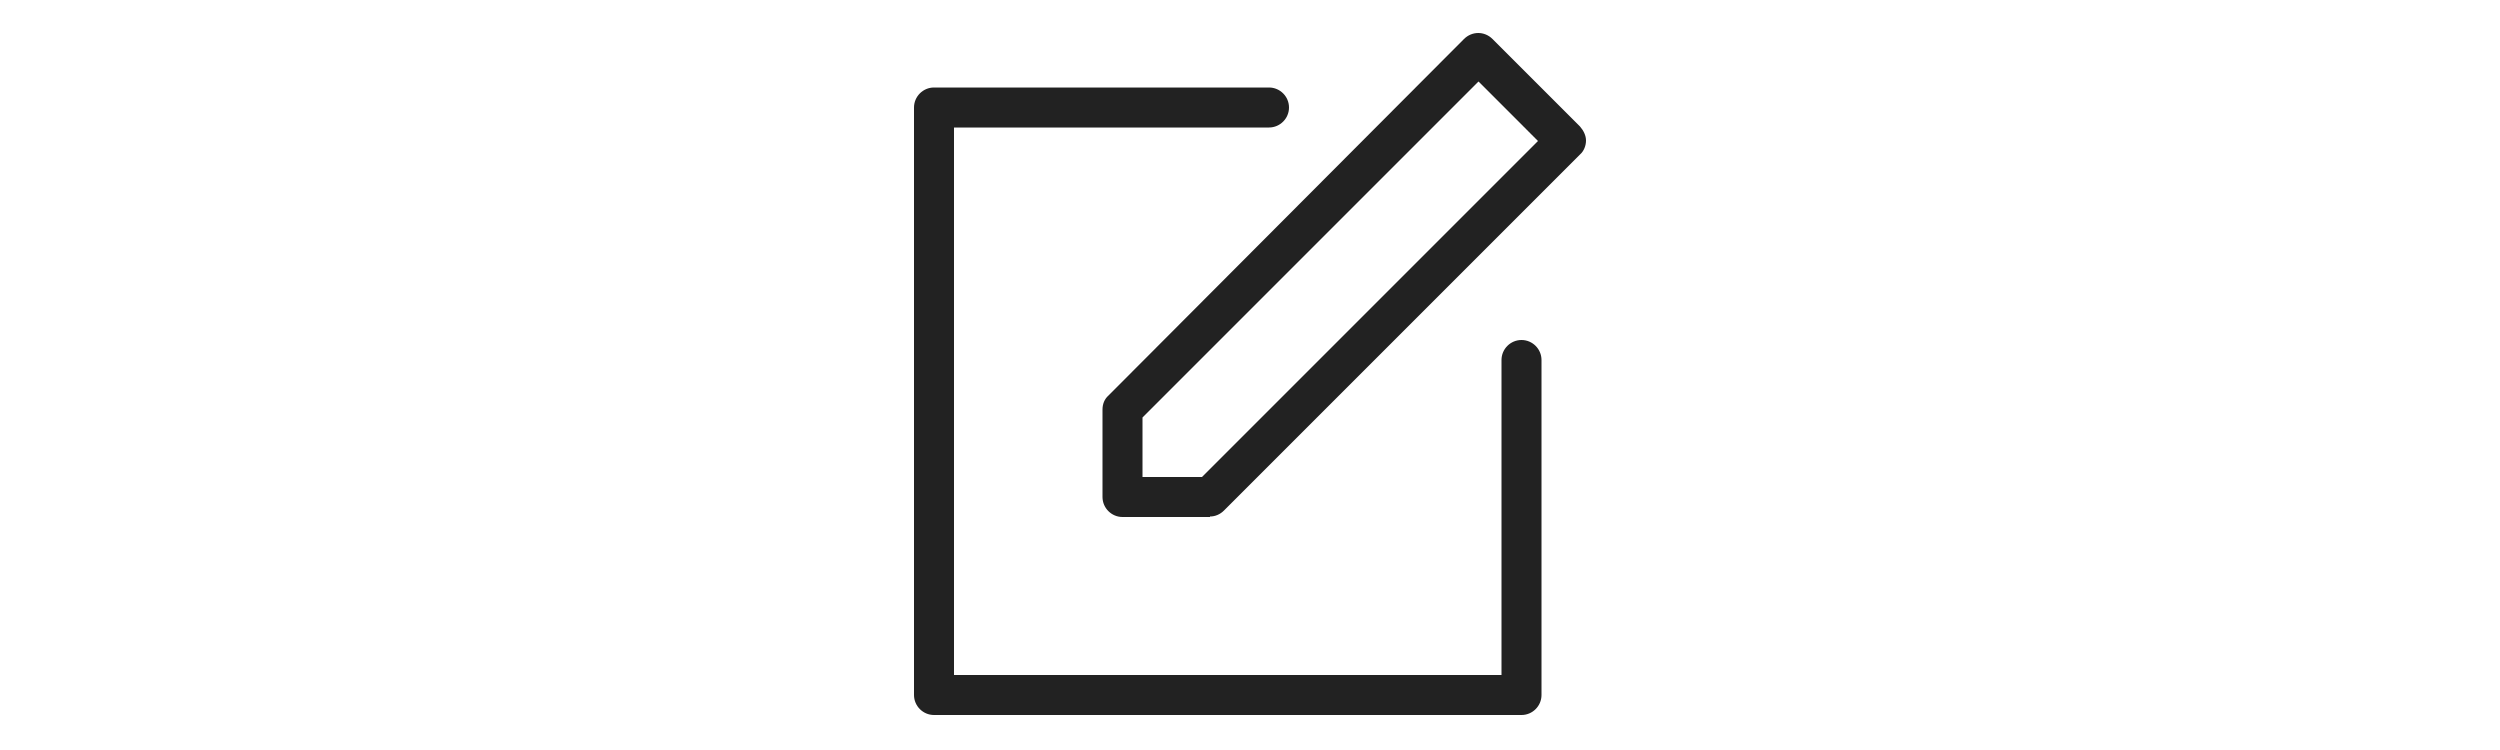
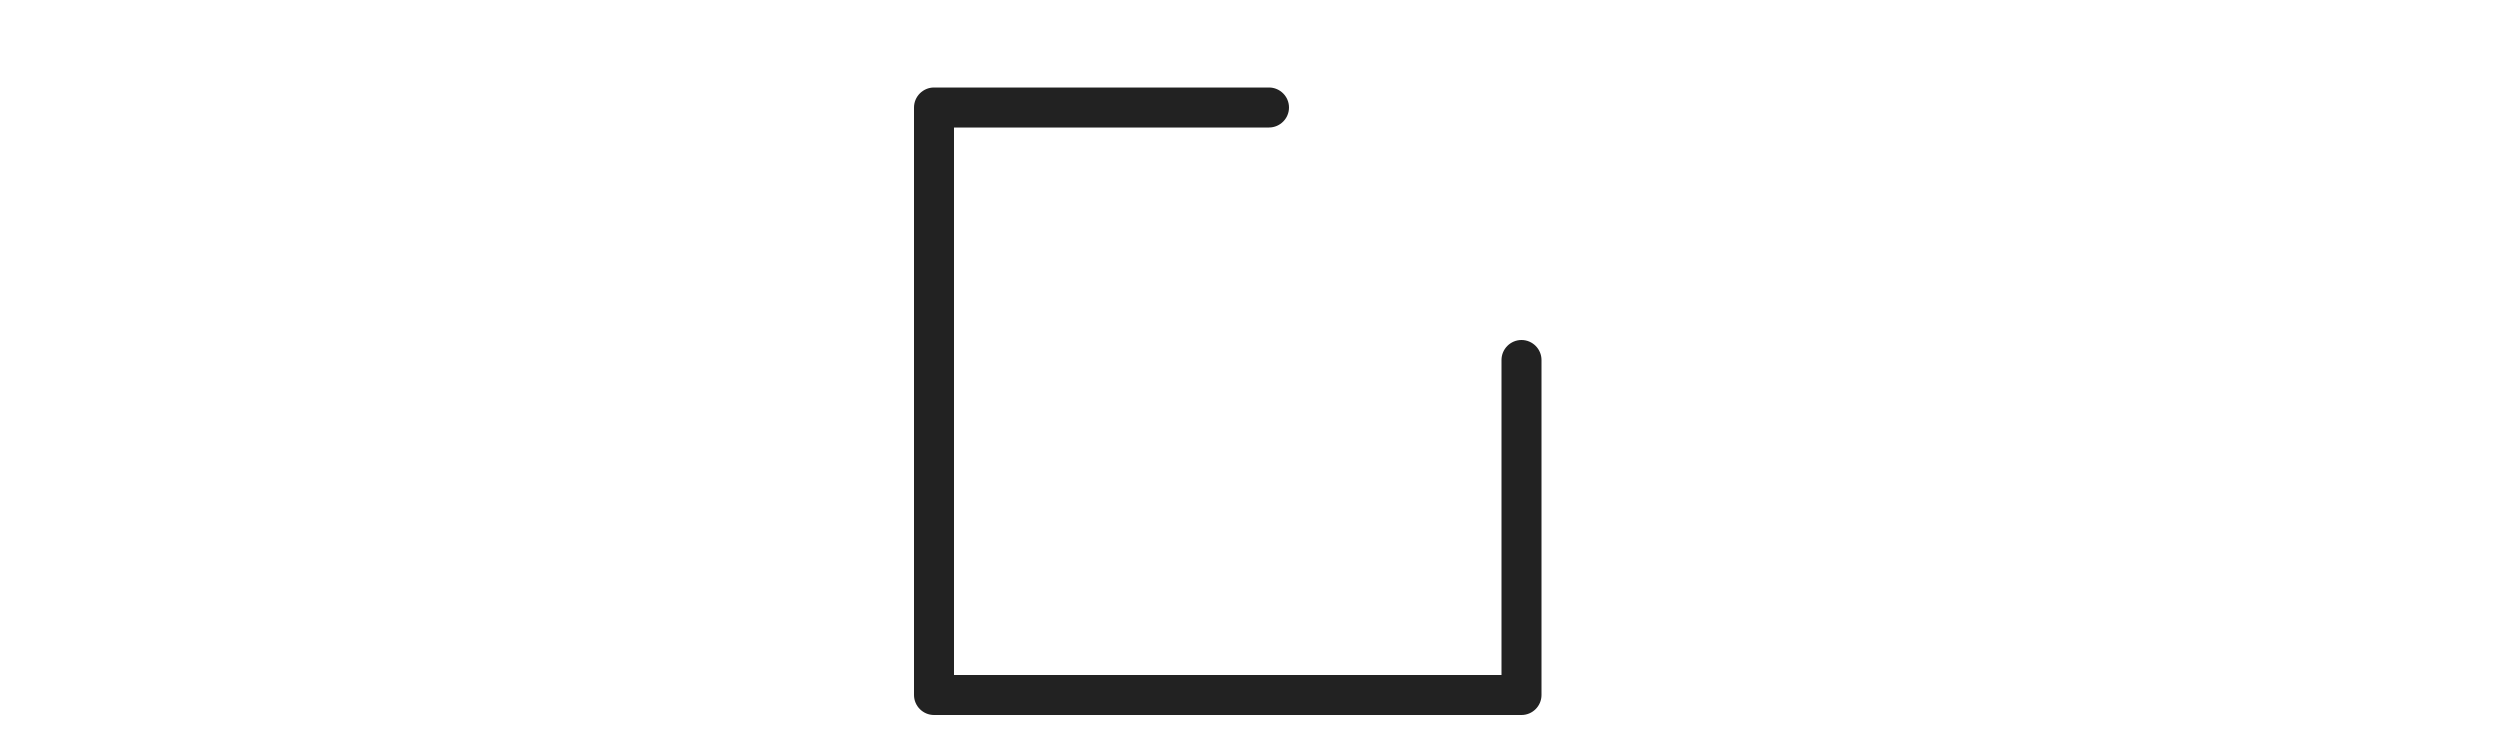
<svg xmlns="http://www.w3.org/2000/svg" id="_レイヤー_1" viewBox="0 0 50 15">
  <defs>
    <style>.cls-1{fill:#222;}</style>
  </defs>
  <path class="cls-1" d="M30.43,14.3h-11.75c-.22,0-.4-.18-.4-.4V2.15c0-.22,.18-.4,.4-.4h6.7c.22,0,.4,.18,.4,.4s-.18,.4-.4,.4h-6.3V13.5h10.95V7.2c0-.22,.18-.4,.4-.4s.4,.18,.4,.4v6.7c0,.22-.18,.4-.4,.4Z" />
-   <path class="cls-1" d="M24.2,10.34h-1.75c-.22,0-.4-.18-.4-.4v-1.75c0-.11,.04-.21,.12-.28L29.28,.78c.16-.16,.41-.16,.57,0l1.75,1.75c.07,.08,.12,.18,.12,.28s-.04,.21-.12,.28l-7.12,7.12c-.08,.08-.18,.12-.28,.12Zm-1.35-.8h1.19l6.72-6.72-1.19-1.19-6.72,6.72v1.19Z" />
</svg>